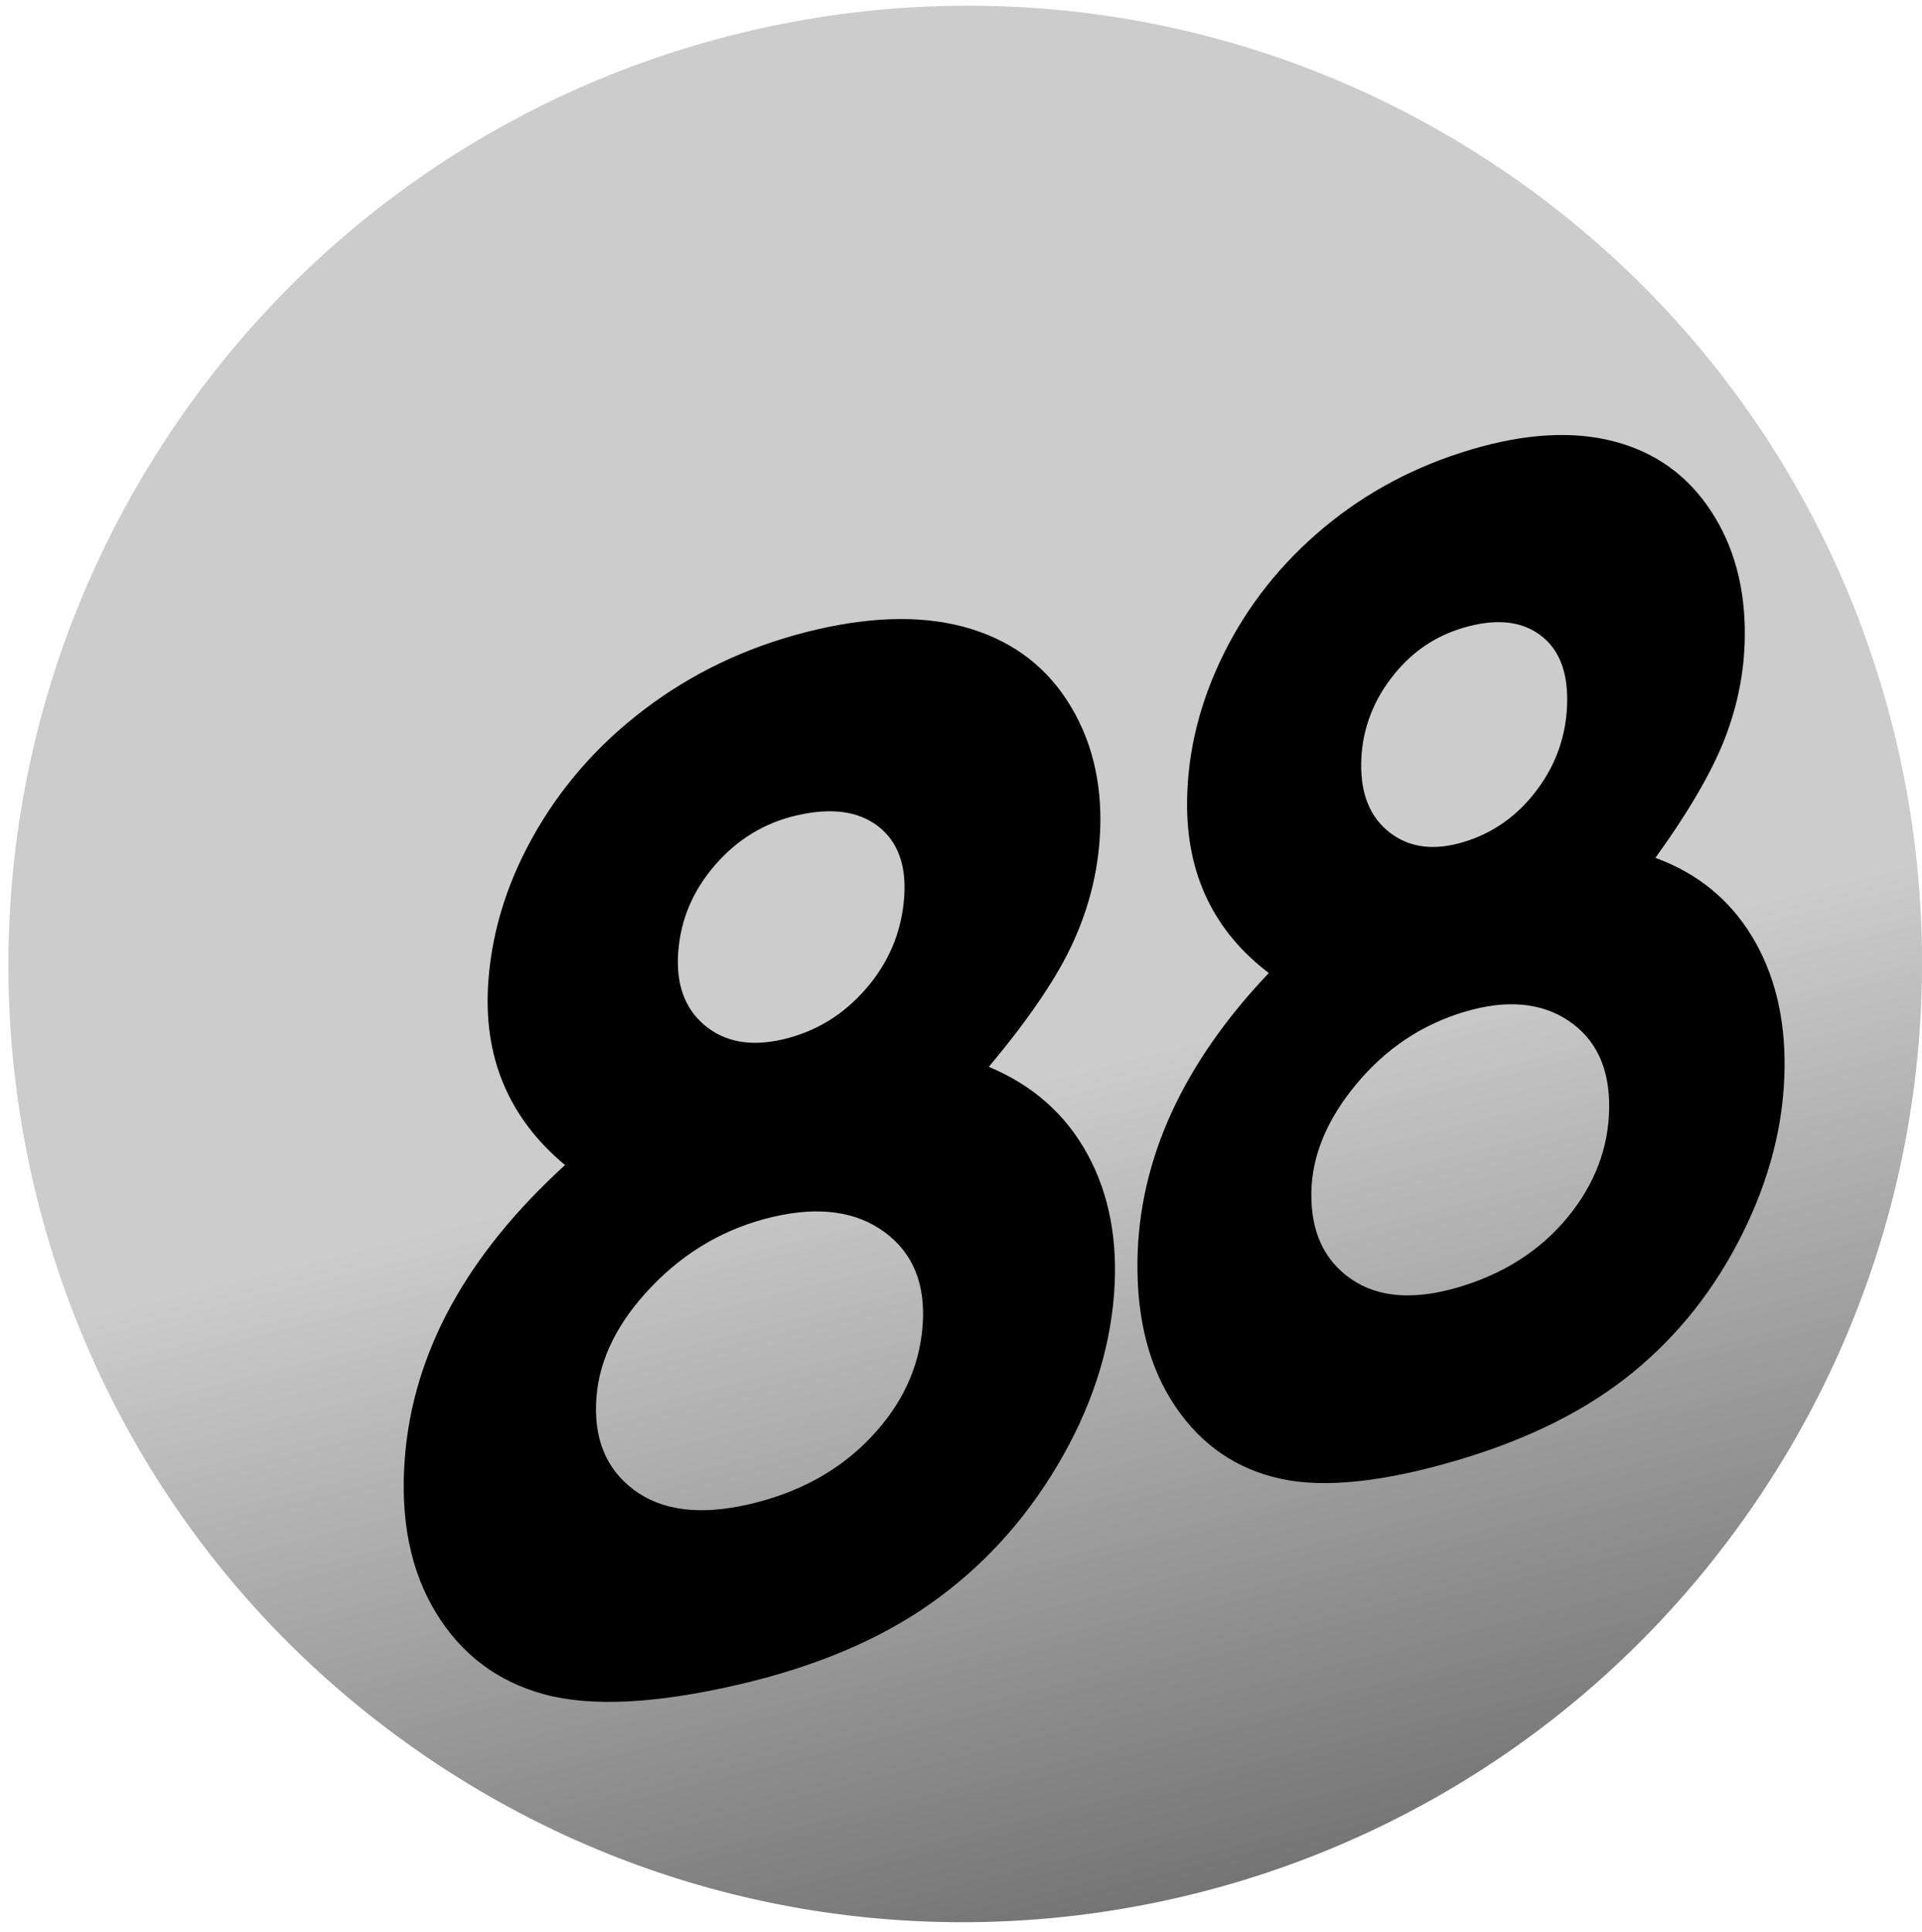
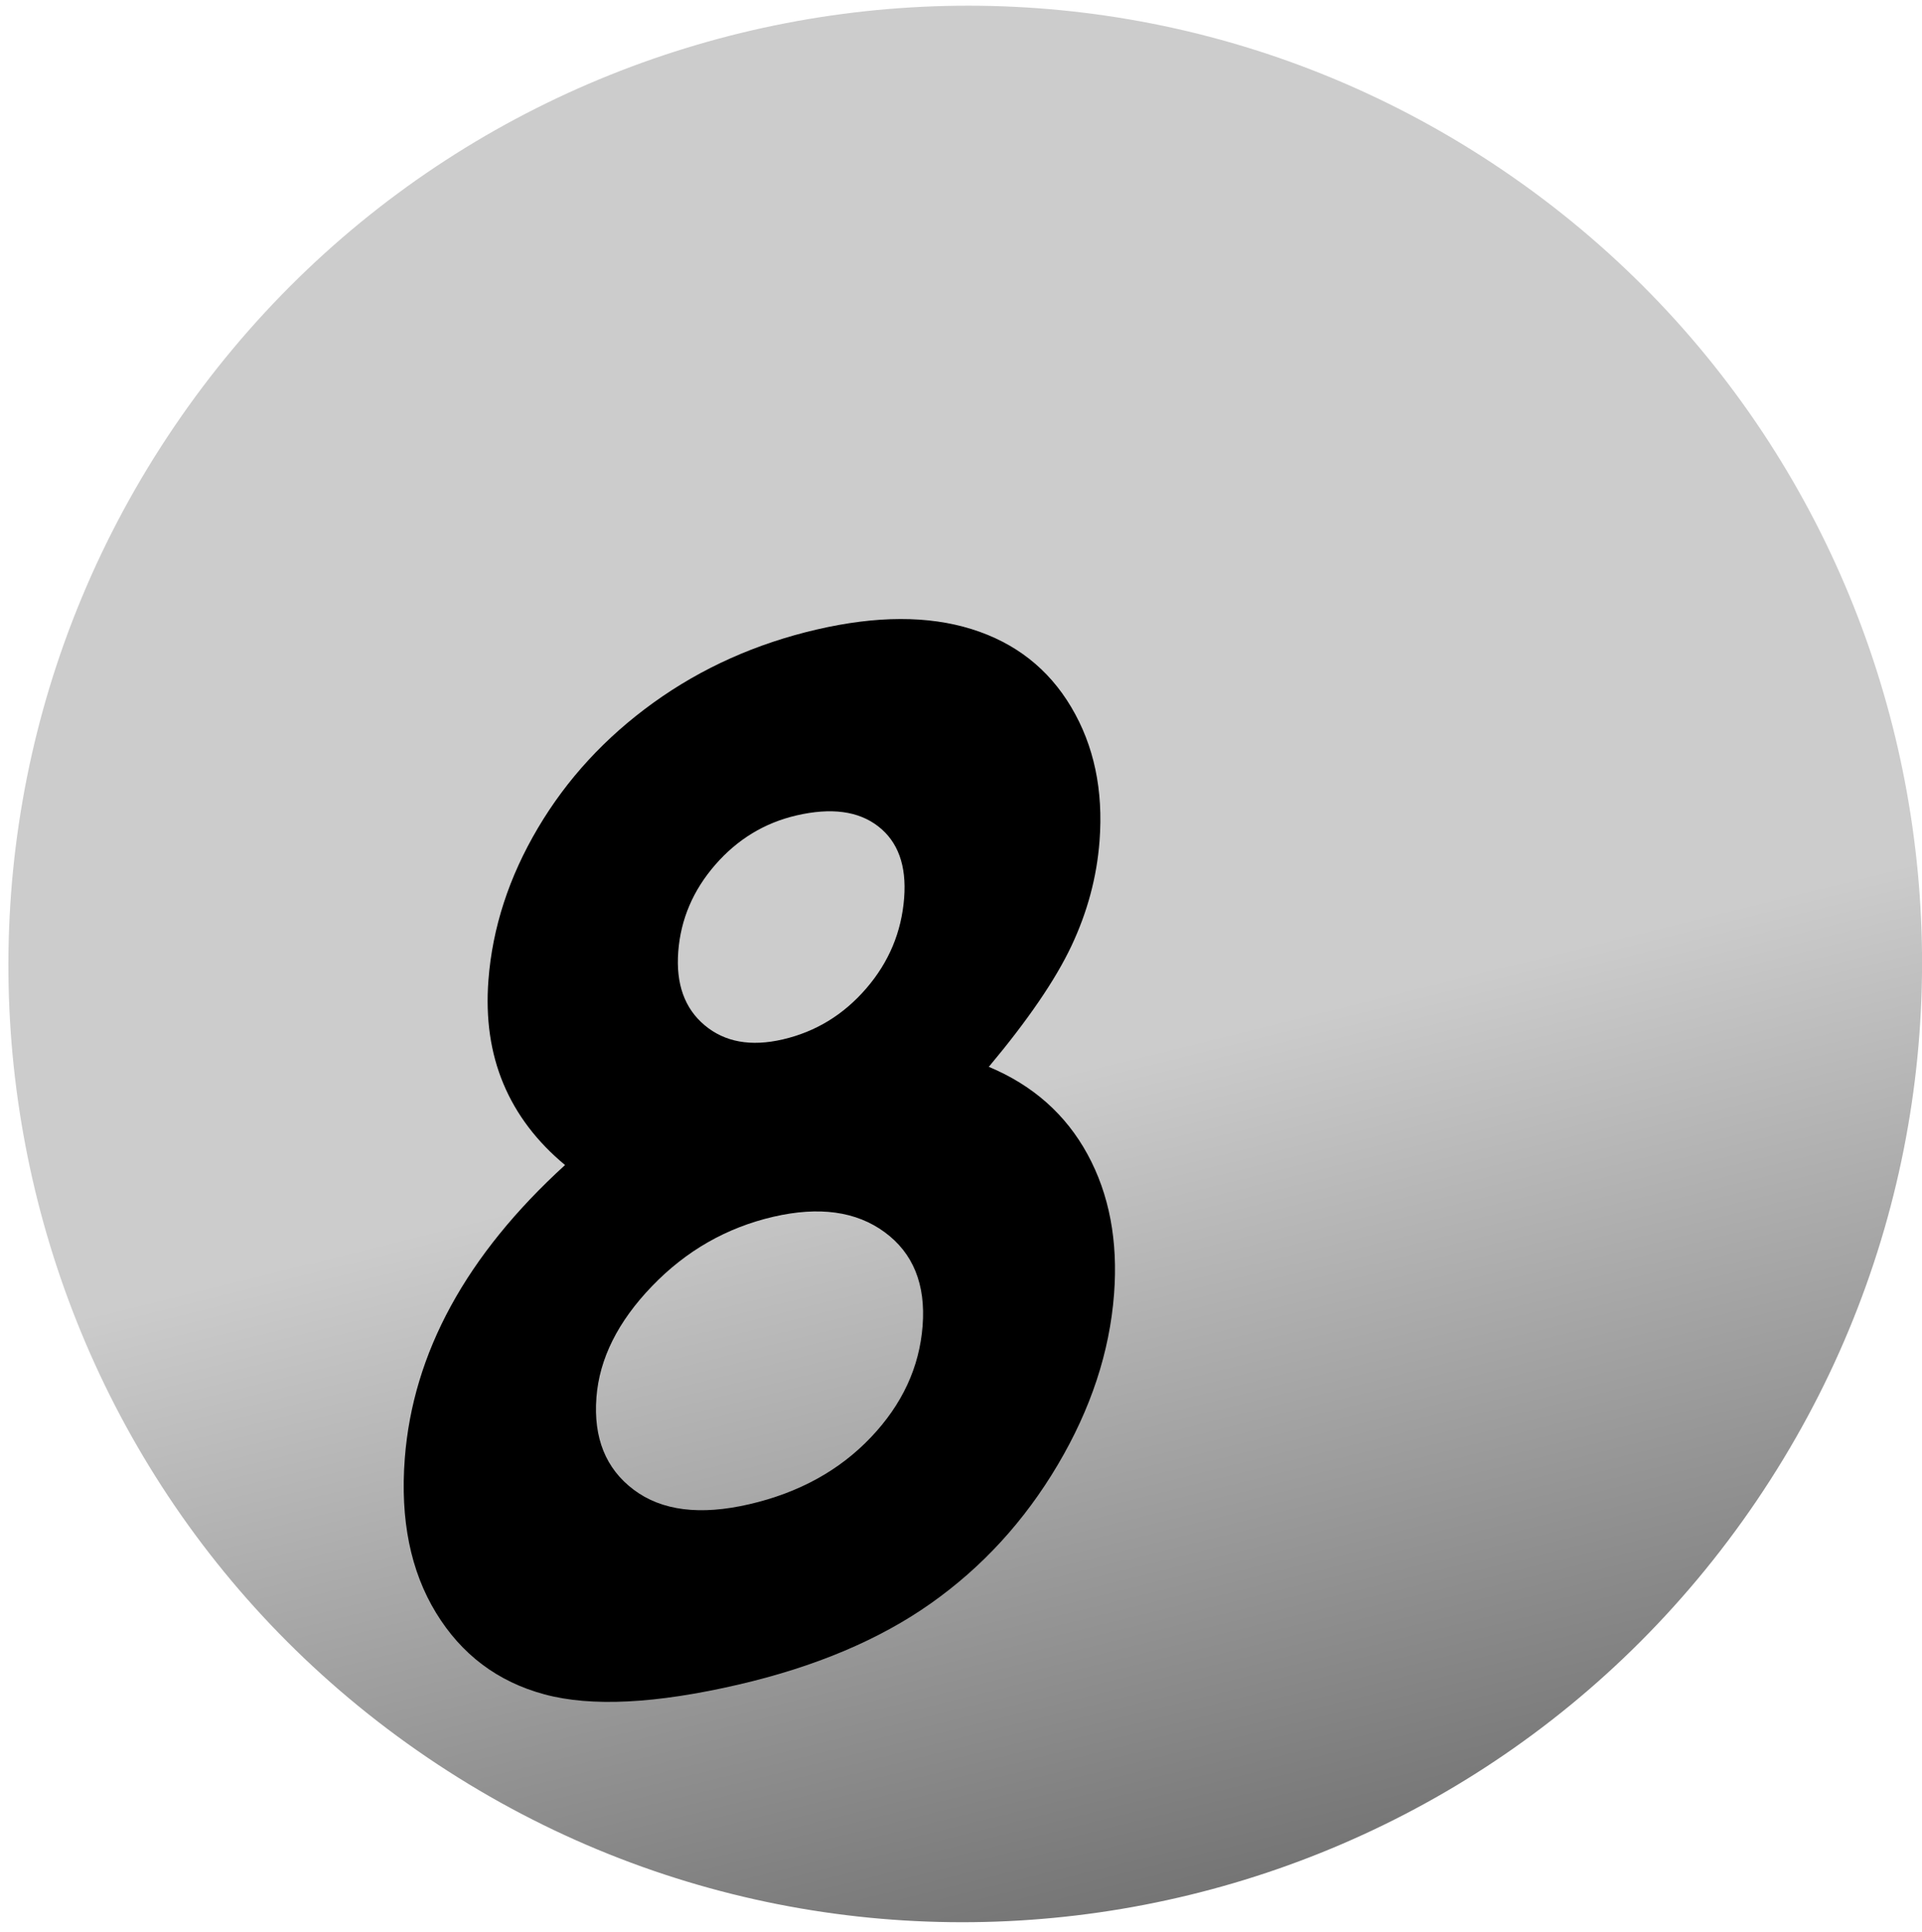
<svg xmlns="http://www.w3.org/2000/svg" width="192" height="193" viewBox="0 0 192 193" fill="none">
  <path d="M175.468 149.931C145.797 193.715 86.354 205.196 42.698 175.574C-0.957 145.952 -12.294 86.445 17.377 42.661C47.049 -1.123 106.492 -12.604 150.147 17.018C193.803 46.639 205.139 106.147 175.468 149.931Z" fill="url(#paint0_linear_0_1)" />
  <path d="M98.778 106.572C103.181 108.412 106.469 111.326 108.641 115.315C110.813 119.304 111.696 123.96 111.289 129.284C110.847 135.063 108.97 140.75 105.656 146.345C102.343 151.94 98.117 156.552 92.977 160.179C87.837 163.806 81.427 166.51 73.748 168.29C65.513 170.198 59.058 170.521 54.383 169.258C49.708 167.995 46.098 165.278 43.554 161.108C41.009 156.937 39.97 151.803 40.436 145.706C40.839 140.427 42.375 135.345 45.044 130.458C47.712 125.571 51.513 120.879 56.446 116.383C53.626 114.042 51.572 111.334 50.285 108.257C48.998 105.181 48.5 101.732 48.792 97.909C49.192 92.677 50.84 87.613 53.736 82.717C56.632 77.822 60.485 73.644 65.294 70.183C70.103 66.722 75.537 64.289 81.598 62.884C87.566 61.501 92.725 61.49 97.074 62.85C101.424 64.211 104.736 66.807 107.011 70.638C109.286 74.469 110.229 78.932 109.839 84.028C109.564 87.623 108.627 91.115 107.028 94.502C105.428 97.89 102.678 101.913 98.778 106.572ZM79.565 81.458C76.373 82.198 73.668 83.841 71.451 86.389C69.235 88.936 68.003 91.826 67.756 95.056C67.509 98.287 68.389 100.742 70.397 102.423C72.404 104.103 75.004 104.573 78.196 103.833C81.481 103.072 84.257 101.378 86.526 98.751C88.794 96.125 90.059 93.105 90.32 89.692C90.567 86.462 89.703 84.081 87.73 82.549C85.757 81.017 83.035 80.653 79.565 81.458ZM77.251 121.551C72.579 122.634 68.539 124.945 65.133 128.483C61.727 132.021 59.876 135.724 59.581 139.592C59.271 143.642 60.513 146.718 63.306 148.819C66.1 150.921 69.948 151.403 74.852 150.266C79.802 149.119 83.847 146.897 86.984 143.599C90.122 140.302 91.849 136.583 92.165 132.442C92.482 128.301 91.22 125.186 88.381 123.095C85.541 121.004 81.831 120.49 77.251 121.551Z" fill="black" />
-   <path d="M165.368 85.698C169.552 87.228 172.765 89.84 175.008 93.532C177.25 97.225 178.338 101.619 178.271 106.716C178.198 112.248 176.791 117.765 174.048 123.268C171.306 128.771 167.661 133.382 163.113 137.101C158.566 140.821 152.789 143.724 145.782 145.811C138.269 148.049 132.311 148.684 127.91 147.717C123.508 146.751 120.008 144.344 117.41 140.497C114.812 136.65 113.551 131.808 113.628 125.971C113.695 120.918 114.821 115.994 117.008 111.199C119.194 106.404 122.44 101.738 126.747 97.201C123.999 95.113 121.94 92.635 120.57 89.767C119.199 86.9 118.538 83.636 118.586 79.977C118.652 74.968 119.884 70.056 122.28 65.242C124.677 60.428 128.001 56.248 132.252 52.704C136.503 49.16 141.393 46.565 146.923 44.918C152.368 43.296 157.143 43.023 161.249 44.1C165.355 45.176 168.573 47.483 170.901 51.02C173.23 54.556 174.362 58.764 174.298 63.643C174.253 67.084 173.588 70.46 172.304 73.771C171.02 77.082 168.708 81.058 165.368 85.698ZM146.12 62.729C143.208 63.597 140.8 65.301 138.895 67.842C136.991 70.384 136.018 73.201 135.977 76.294C135.937 79.386 136.894 81.683 138.851 83.183C140.807 84.683 143.241 84.999 146.154 84.131C149.15 83.239 151.623 81.483 153.57 78.863C155.517 76.244 156.513 73.301 156.556 70.034C156.597 66.941 155.659 64.715 153.743 63.355C151.827 61.995 149.286 61.786 146.12 62.729ZM146.309 101.072C142.046 102.342 138.44 104.75 135.492 108.296C132.545 111.843 131.046 115.467 130.998 119.17C130.947 123.047 132.275 125.916 134.983 127.778C137.692 129.639 141.283 129.904 145.757 128.571C150.273 127.226 153.888 124.902 156.601 121.599C159.315 118.296 160.697 114.662 160.75 110.698C160.802 106.734 159.453 103.828 156.702 101.979C153.952 100.13 150.487 99.827 146.309 101.072Z" fill="black" />
  <defs>
    <linearGradient id="paint0_linear_0_1" x1="146.316" y1="296.299" x2="99.781" y2="108.701" gradientUnits="userSpaceOnUse">
      <stop />
      <stop offset="1" stop-color="#CCCCCC" />
    </linearGradient>
  </defs>
</svg>